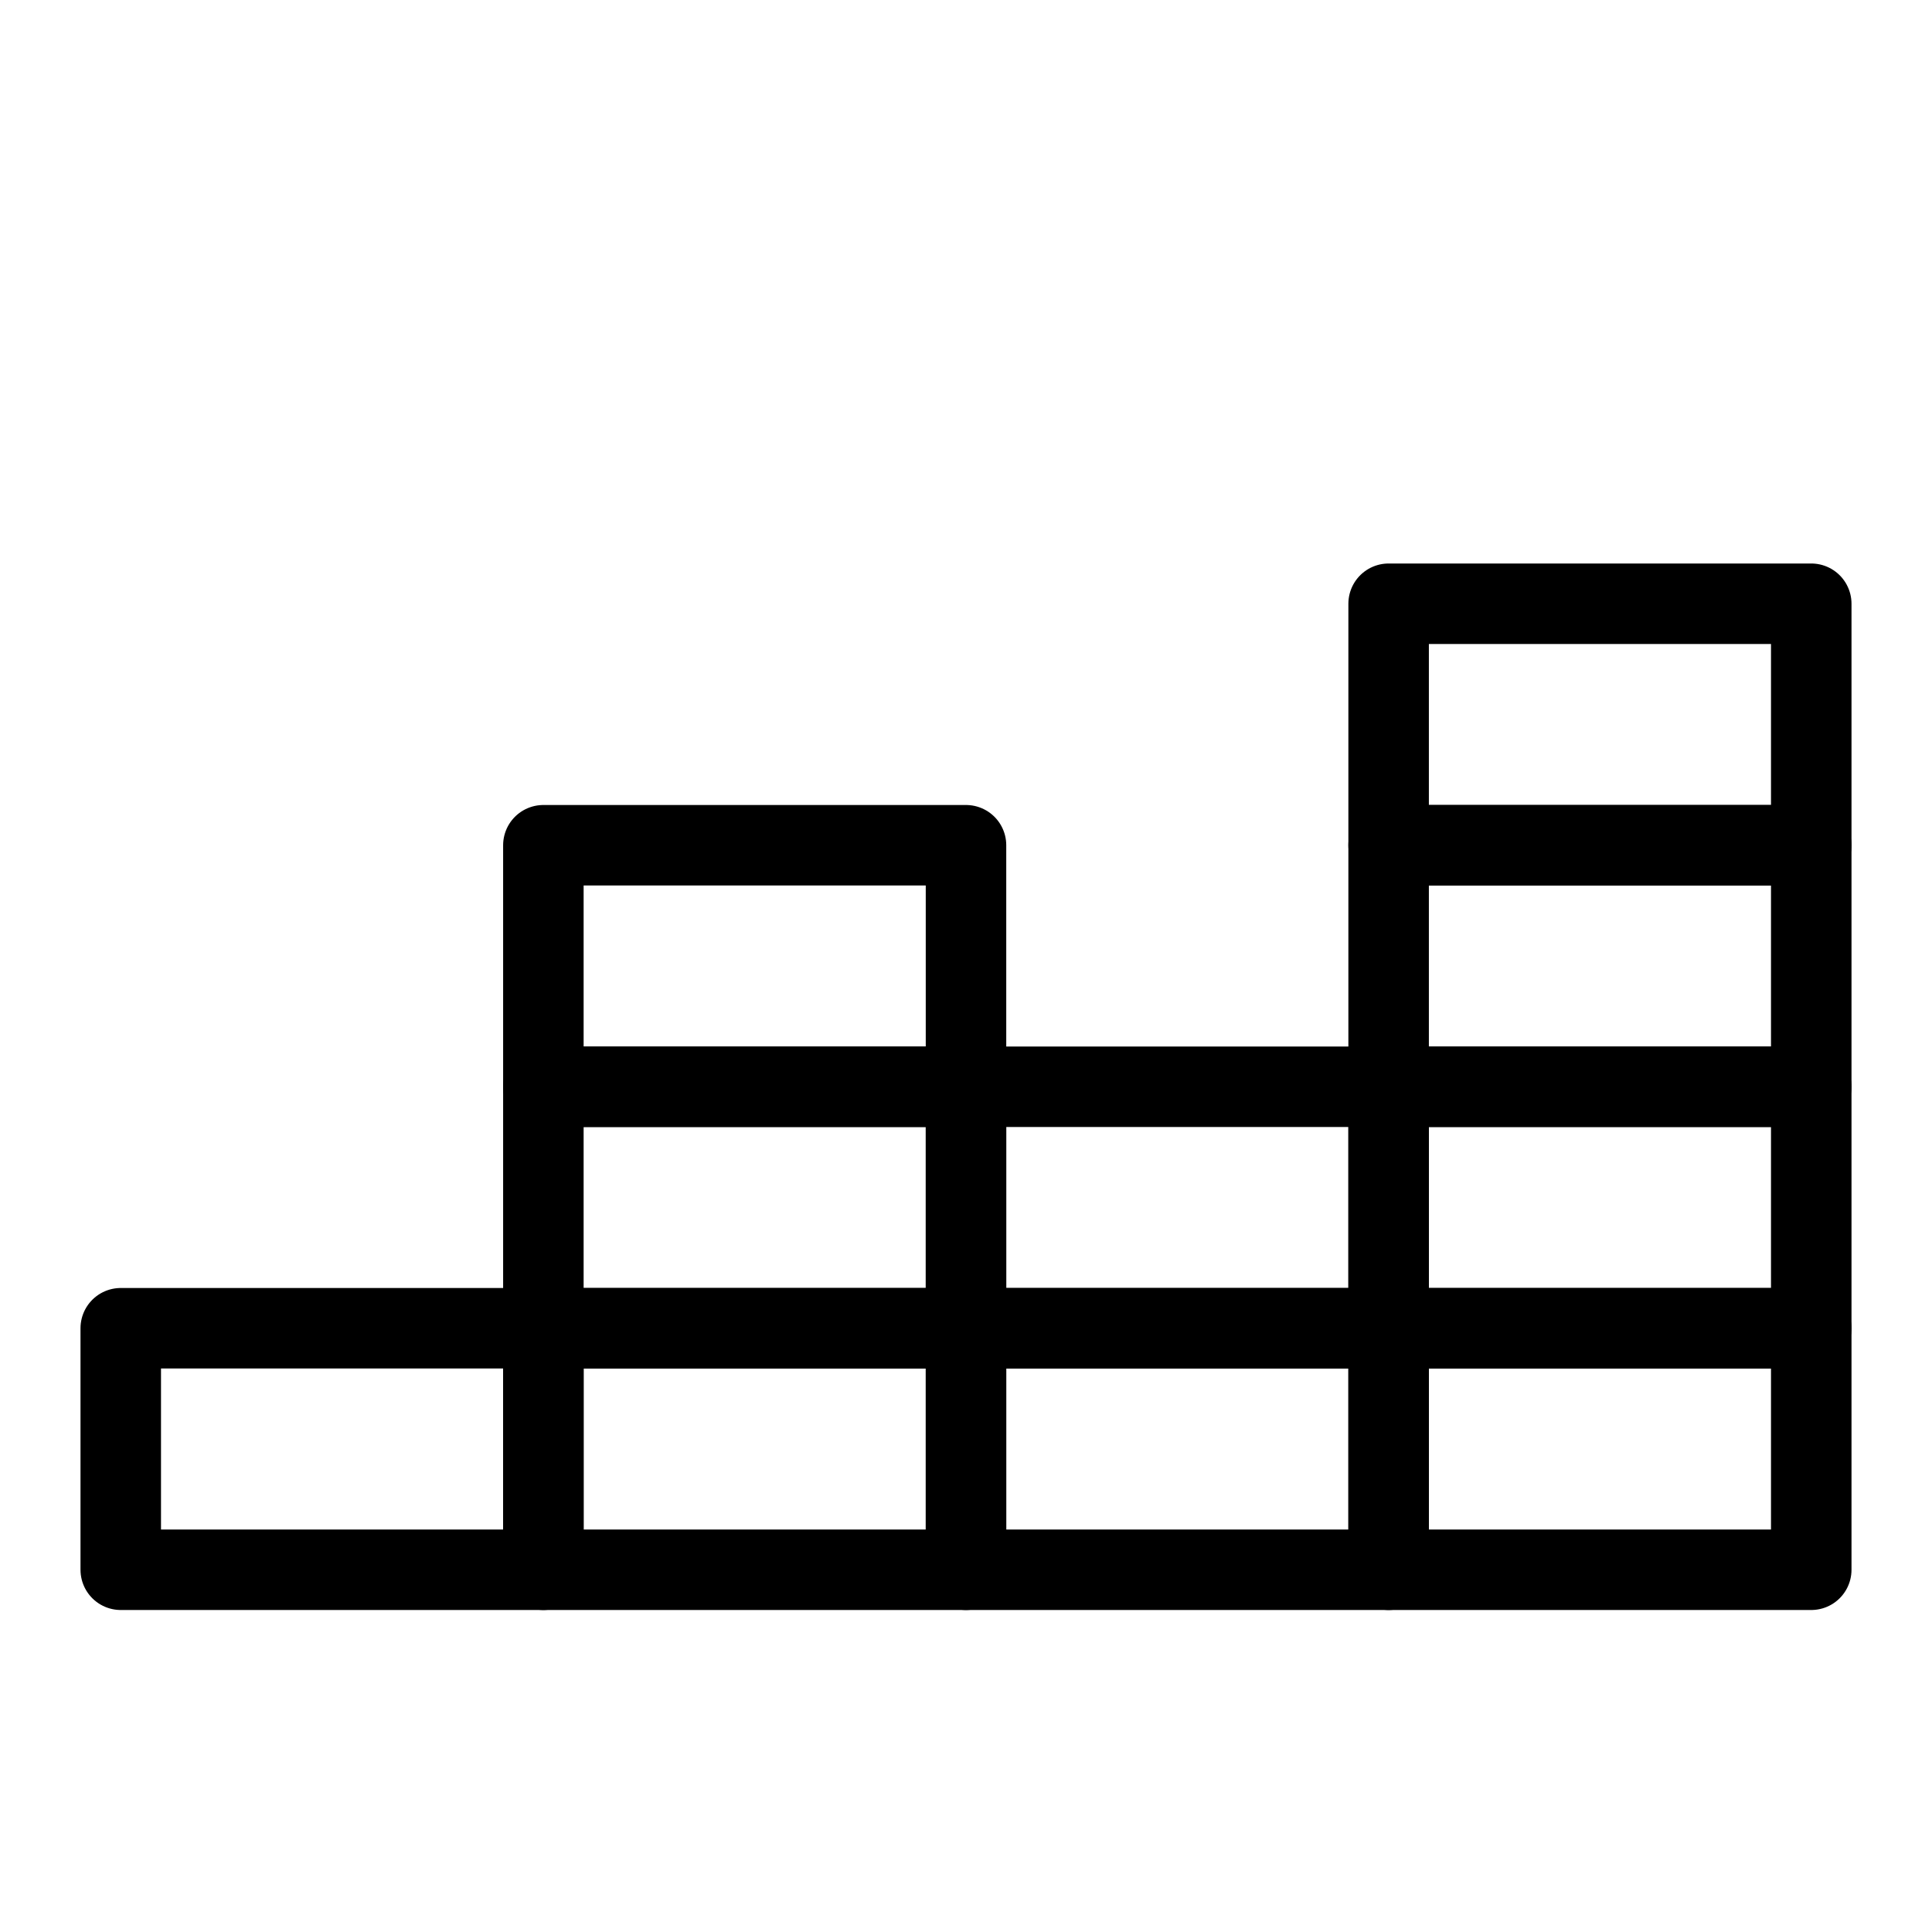
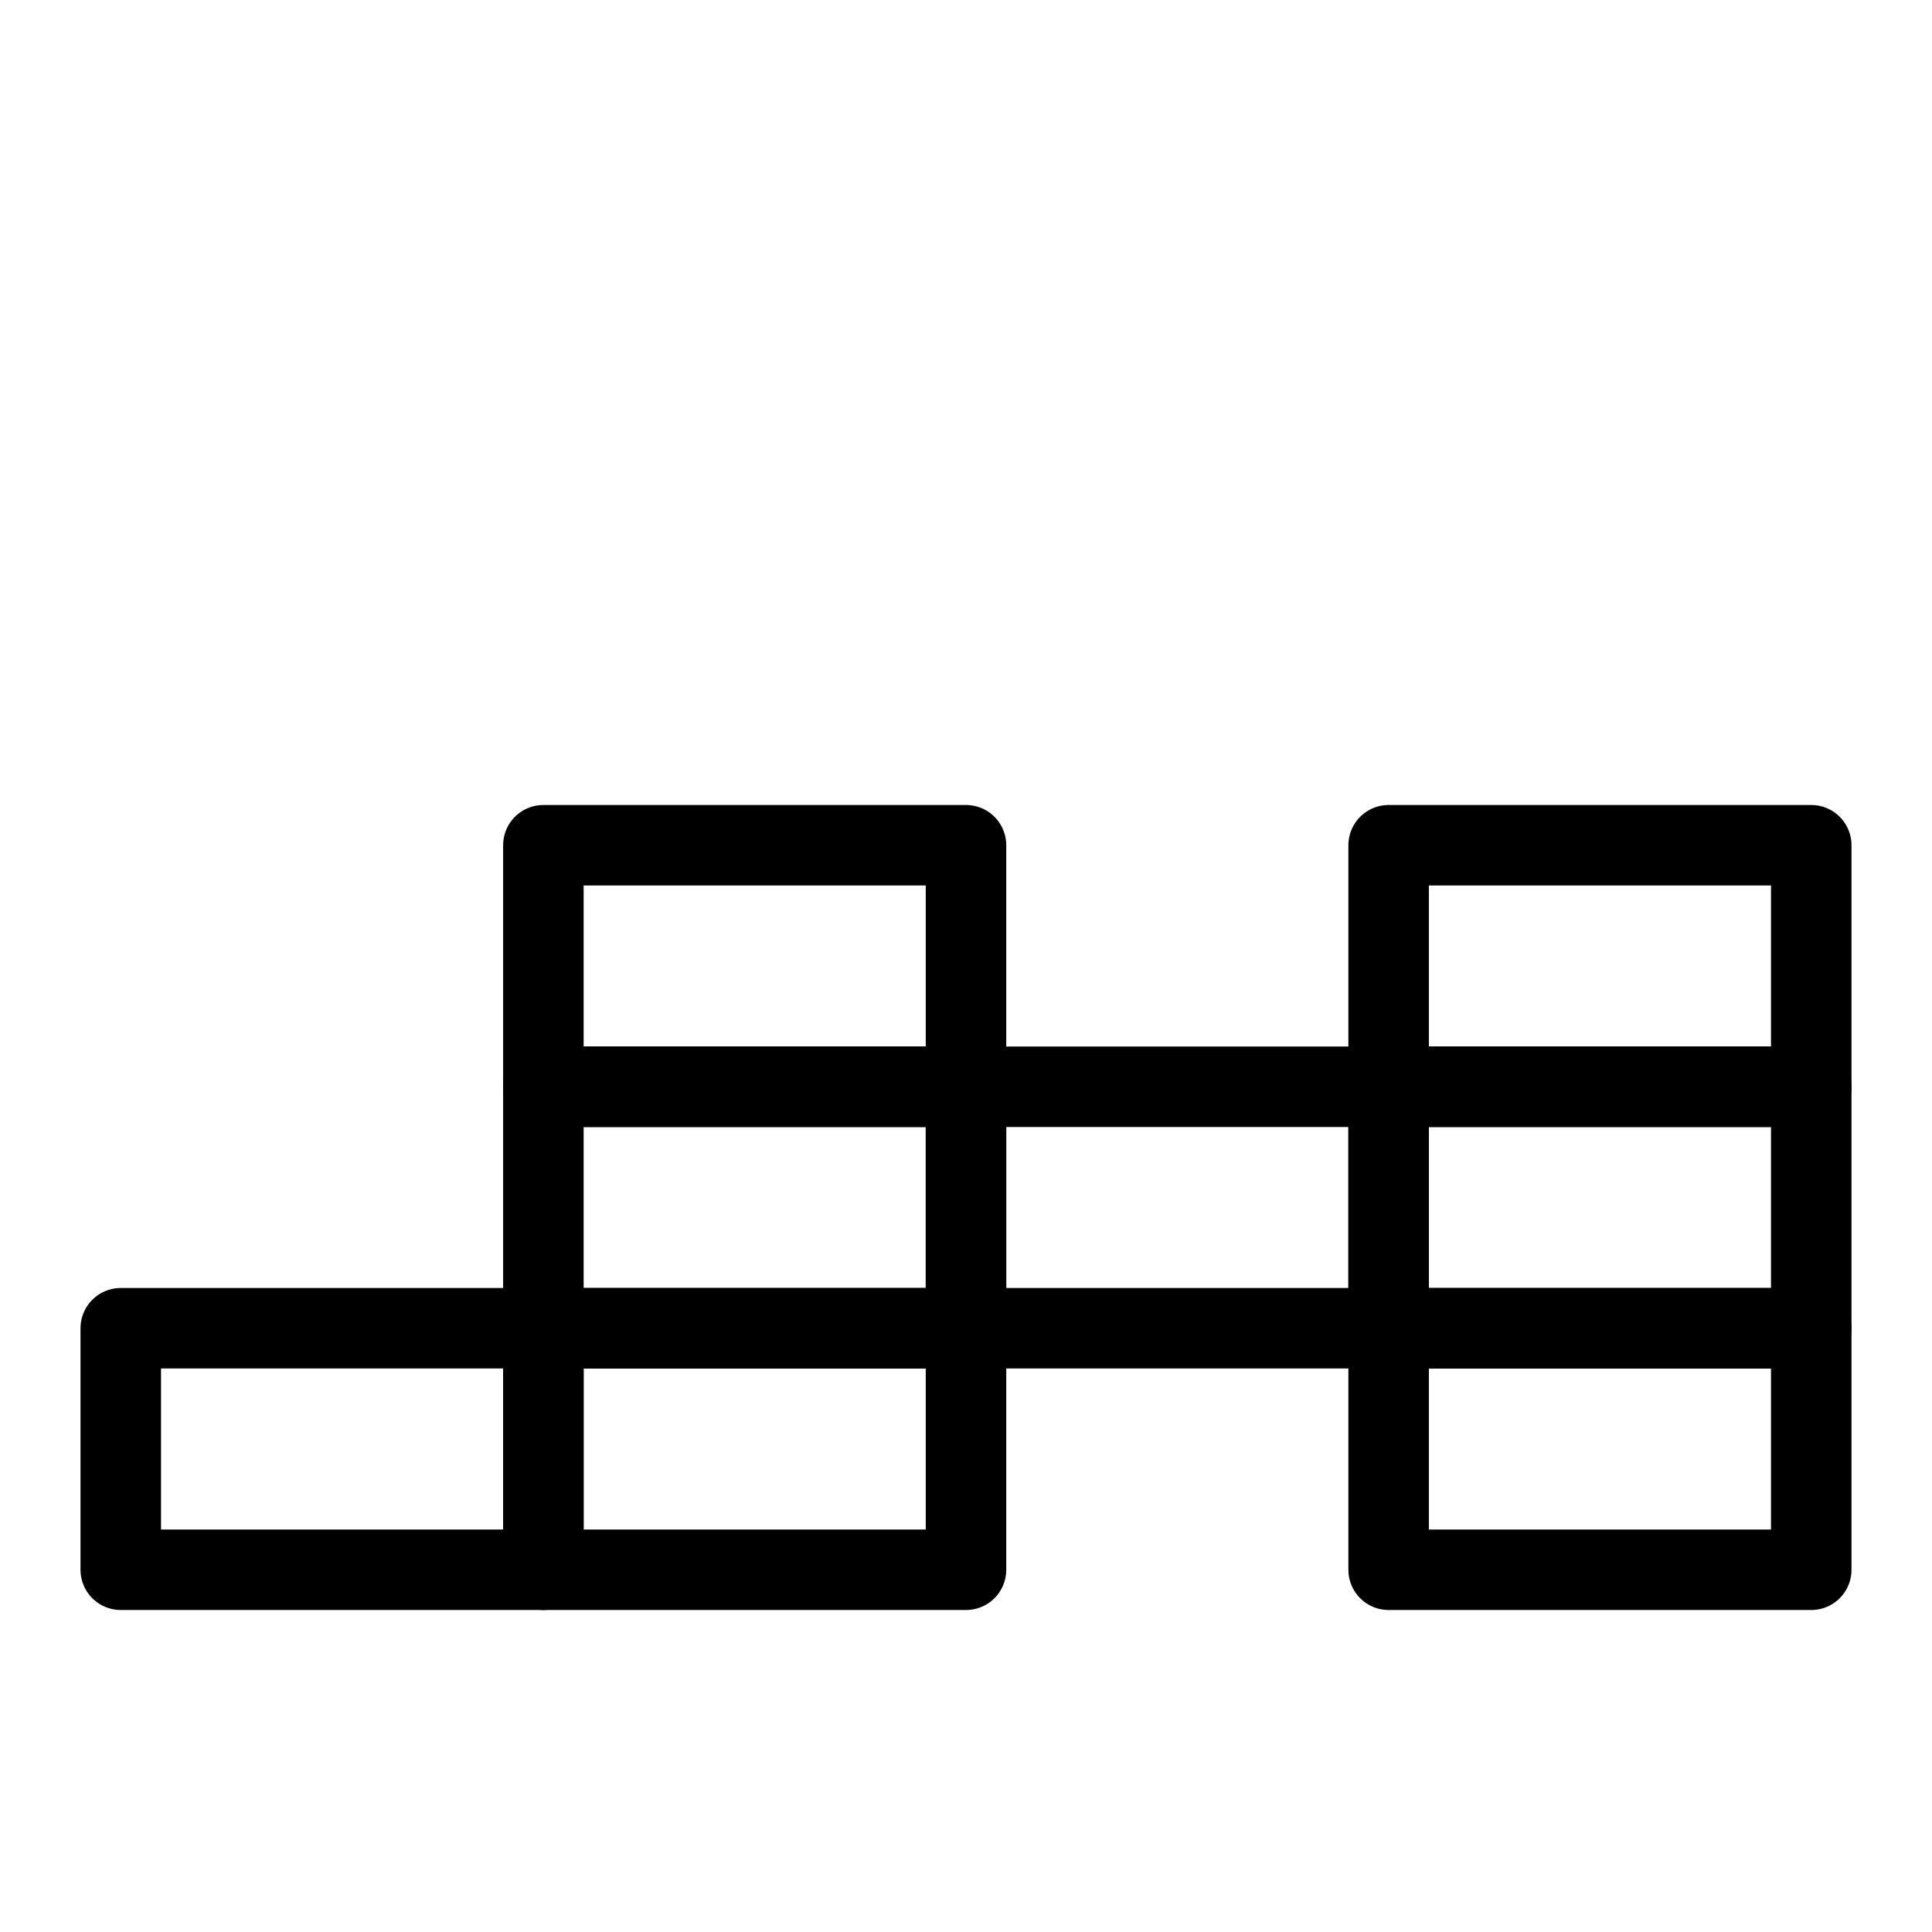
<svg xmlns="http://www.w3.org/2000/svg" fill="none" viewBox="0 0 24 24" id="Deezer-Logo--Streamline-Logos">
  <desc>
    Deezer Logo Streamline Icon: https://streamlinehq.com
  </desc>
  <path stroke="#000000" stroke-linejoin="round" d="M1.5 16.5v3h5.25v-3H1.5Z" stroke-width="1" />
-   <path stroke="#000000" stroke-linejoin="round" d="M6.75 16.5v3H12v-3H6.75Z" stroke-width="1" />
-   <path stroke="#000000" stroke-linejoin="round" d="M12 16.5v3h5.25v-3H12Z" stroke-width="1" />
+   <path stroke="#000000" stroke-linejoin="round" d="M6.75 16.5v3H12v-3Z" stroke-width="1" />
  <path stroke="#000000" stroke-linejoin="round" d="M17.25 16.5v3h5.25v-3h-5.25Z" stroke-width="1" />
  <path stroke="#000000" stroke-linejoin="round" d="M6.75 13.5v3H12v-3H6.75Z" stroke-width="1" />
  <path stroke="#000000" stroke-linejoin="round" d="M6.75 10.5v3H12v-3H6.75Z" stroke-width="1" />
  <path stroke="#000000" stroke-linejoin="round" d="M17.25 13.5v3h5.25v-3h-5.25Z" stroke-width="1" />
  <path stroke="#000000" stroke-linejoin="round" d="M12 13.5v3h5.25v-3H12Z" stroke-width="1" />
  <path stroke="#000000" stroke-linejoin="round" d="M17.25 10.5v3h5.25v-3h-5.25Z" stroke-width="1" />
-   <path stroke="#000000" stroke-linejoin="round" d="M17.25 7.5v3h5.25v-3h-5.25Z" stroke-width="1" />
</svg>